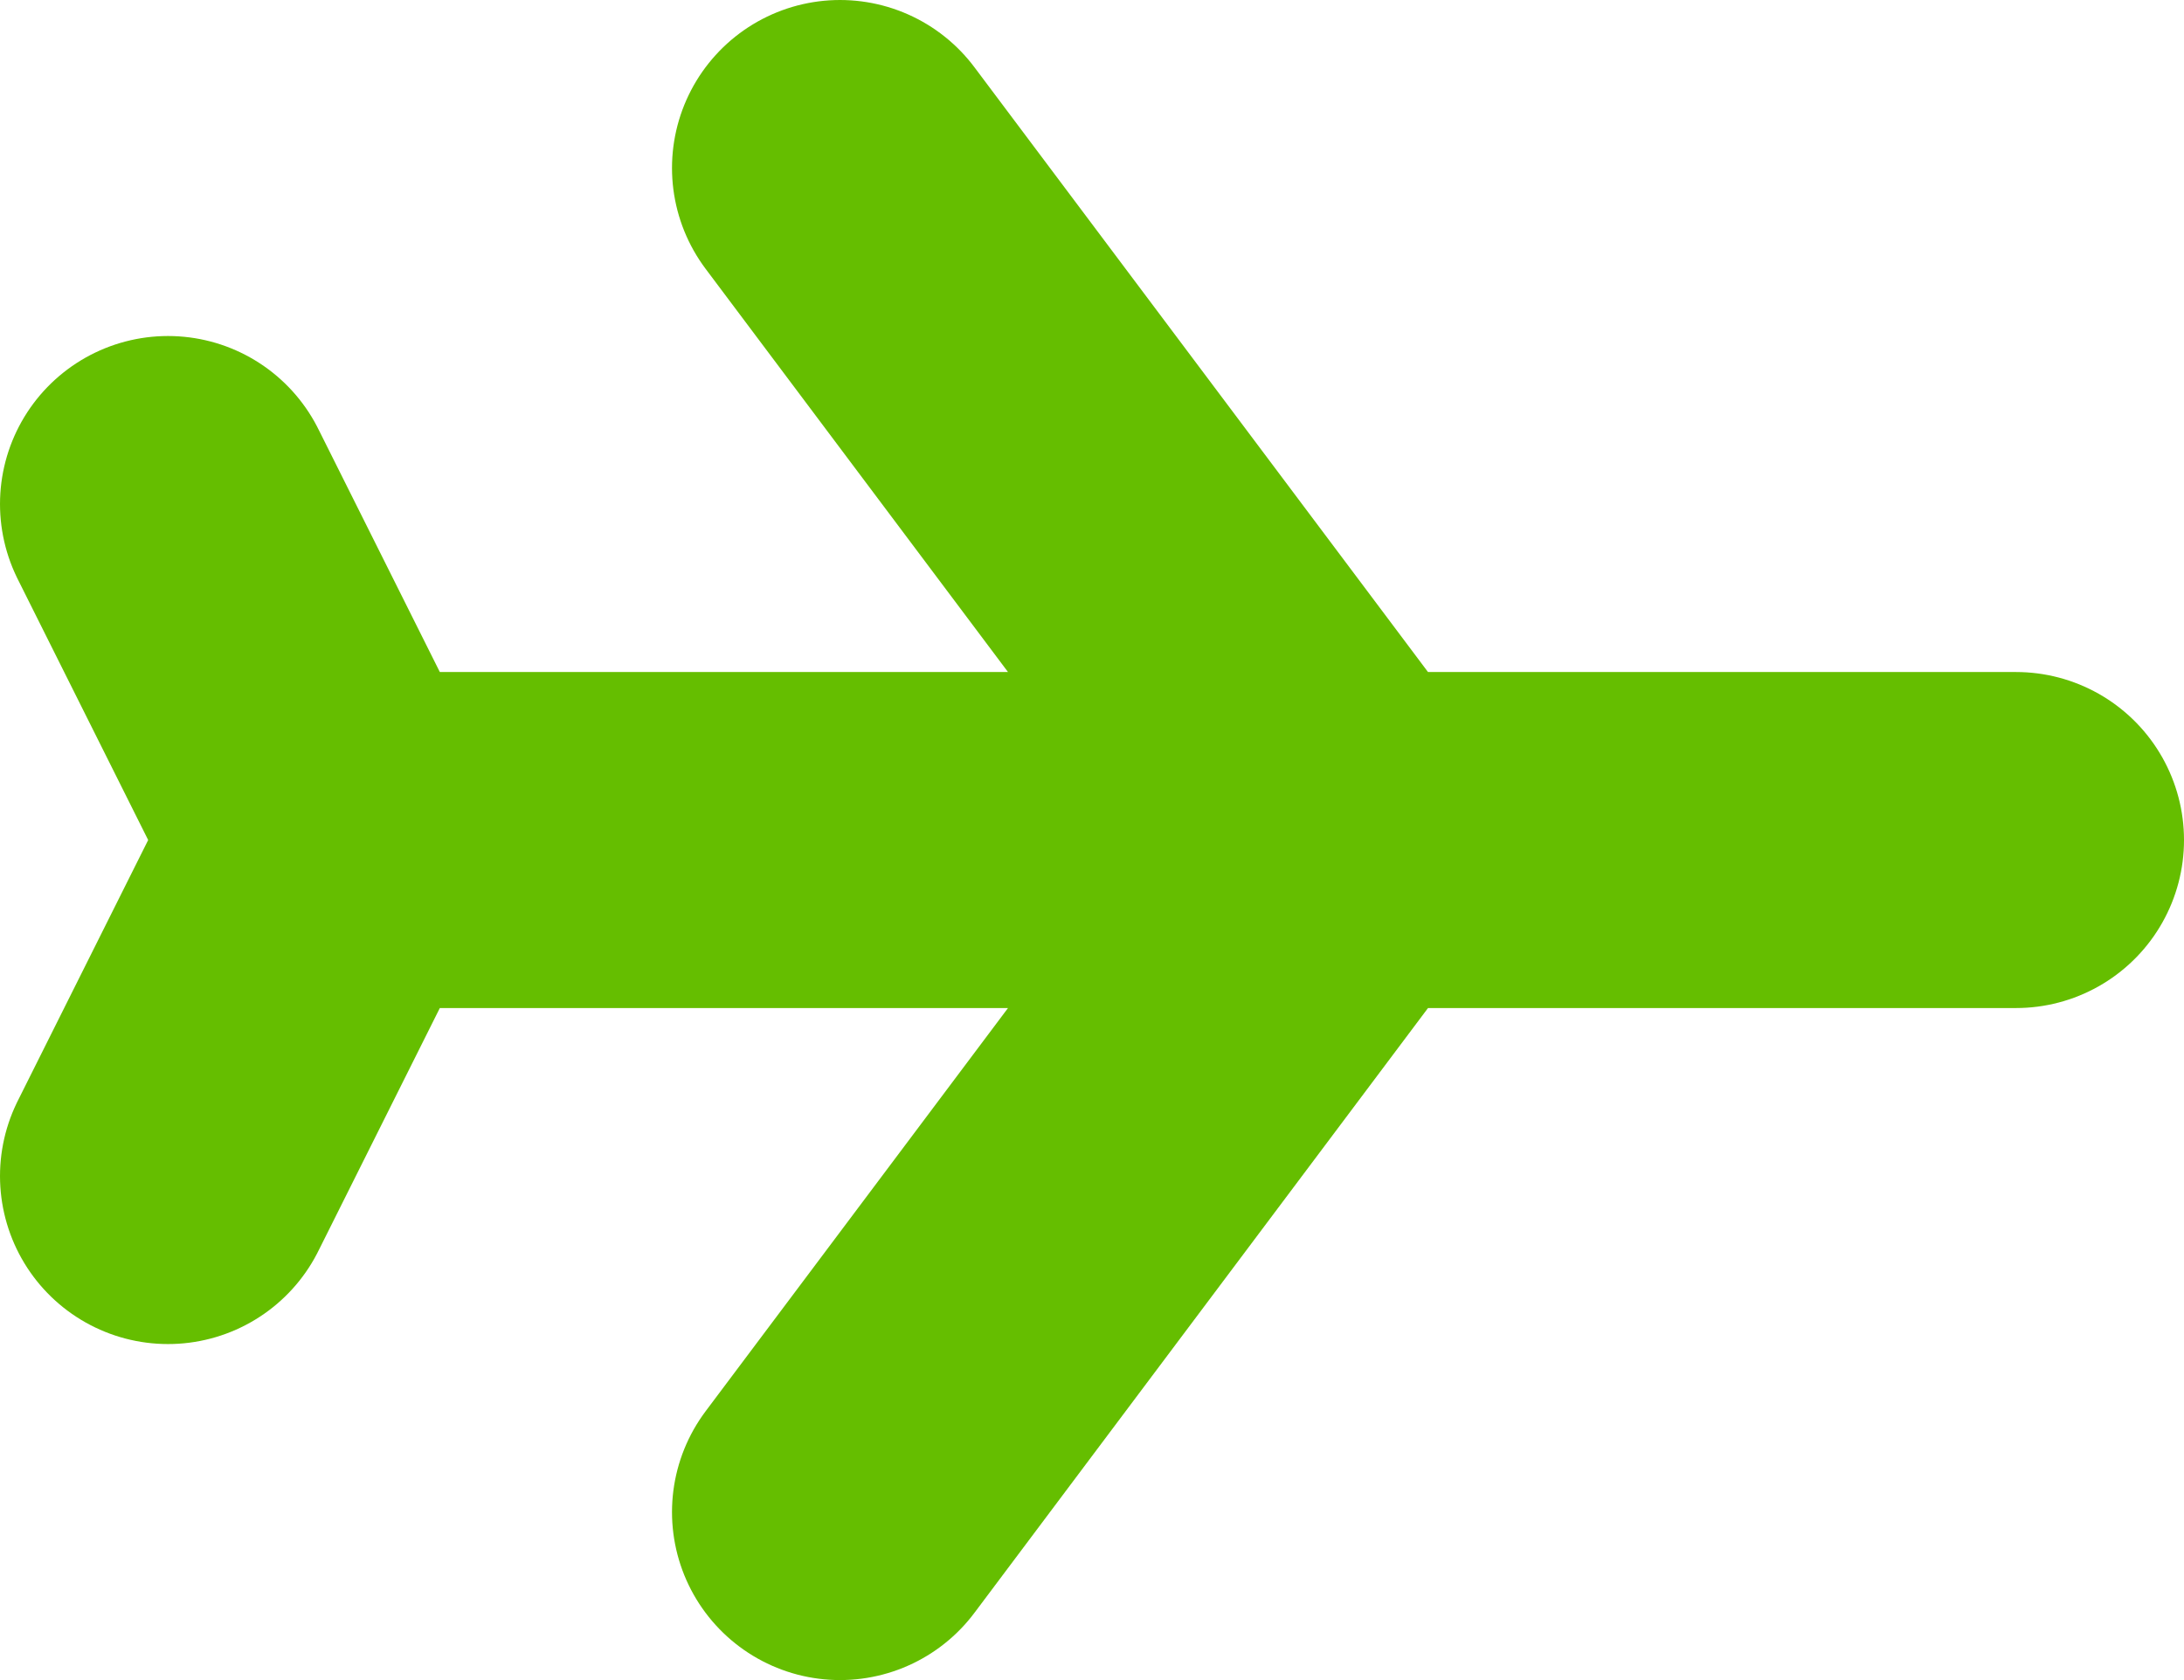
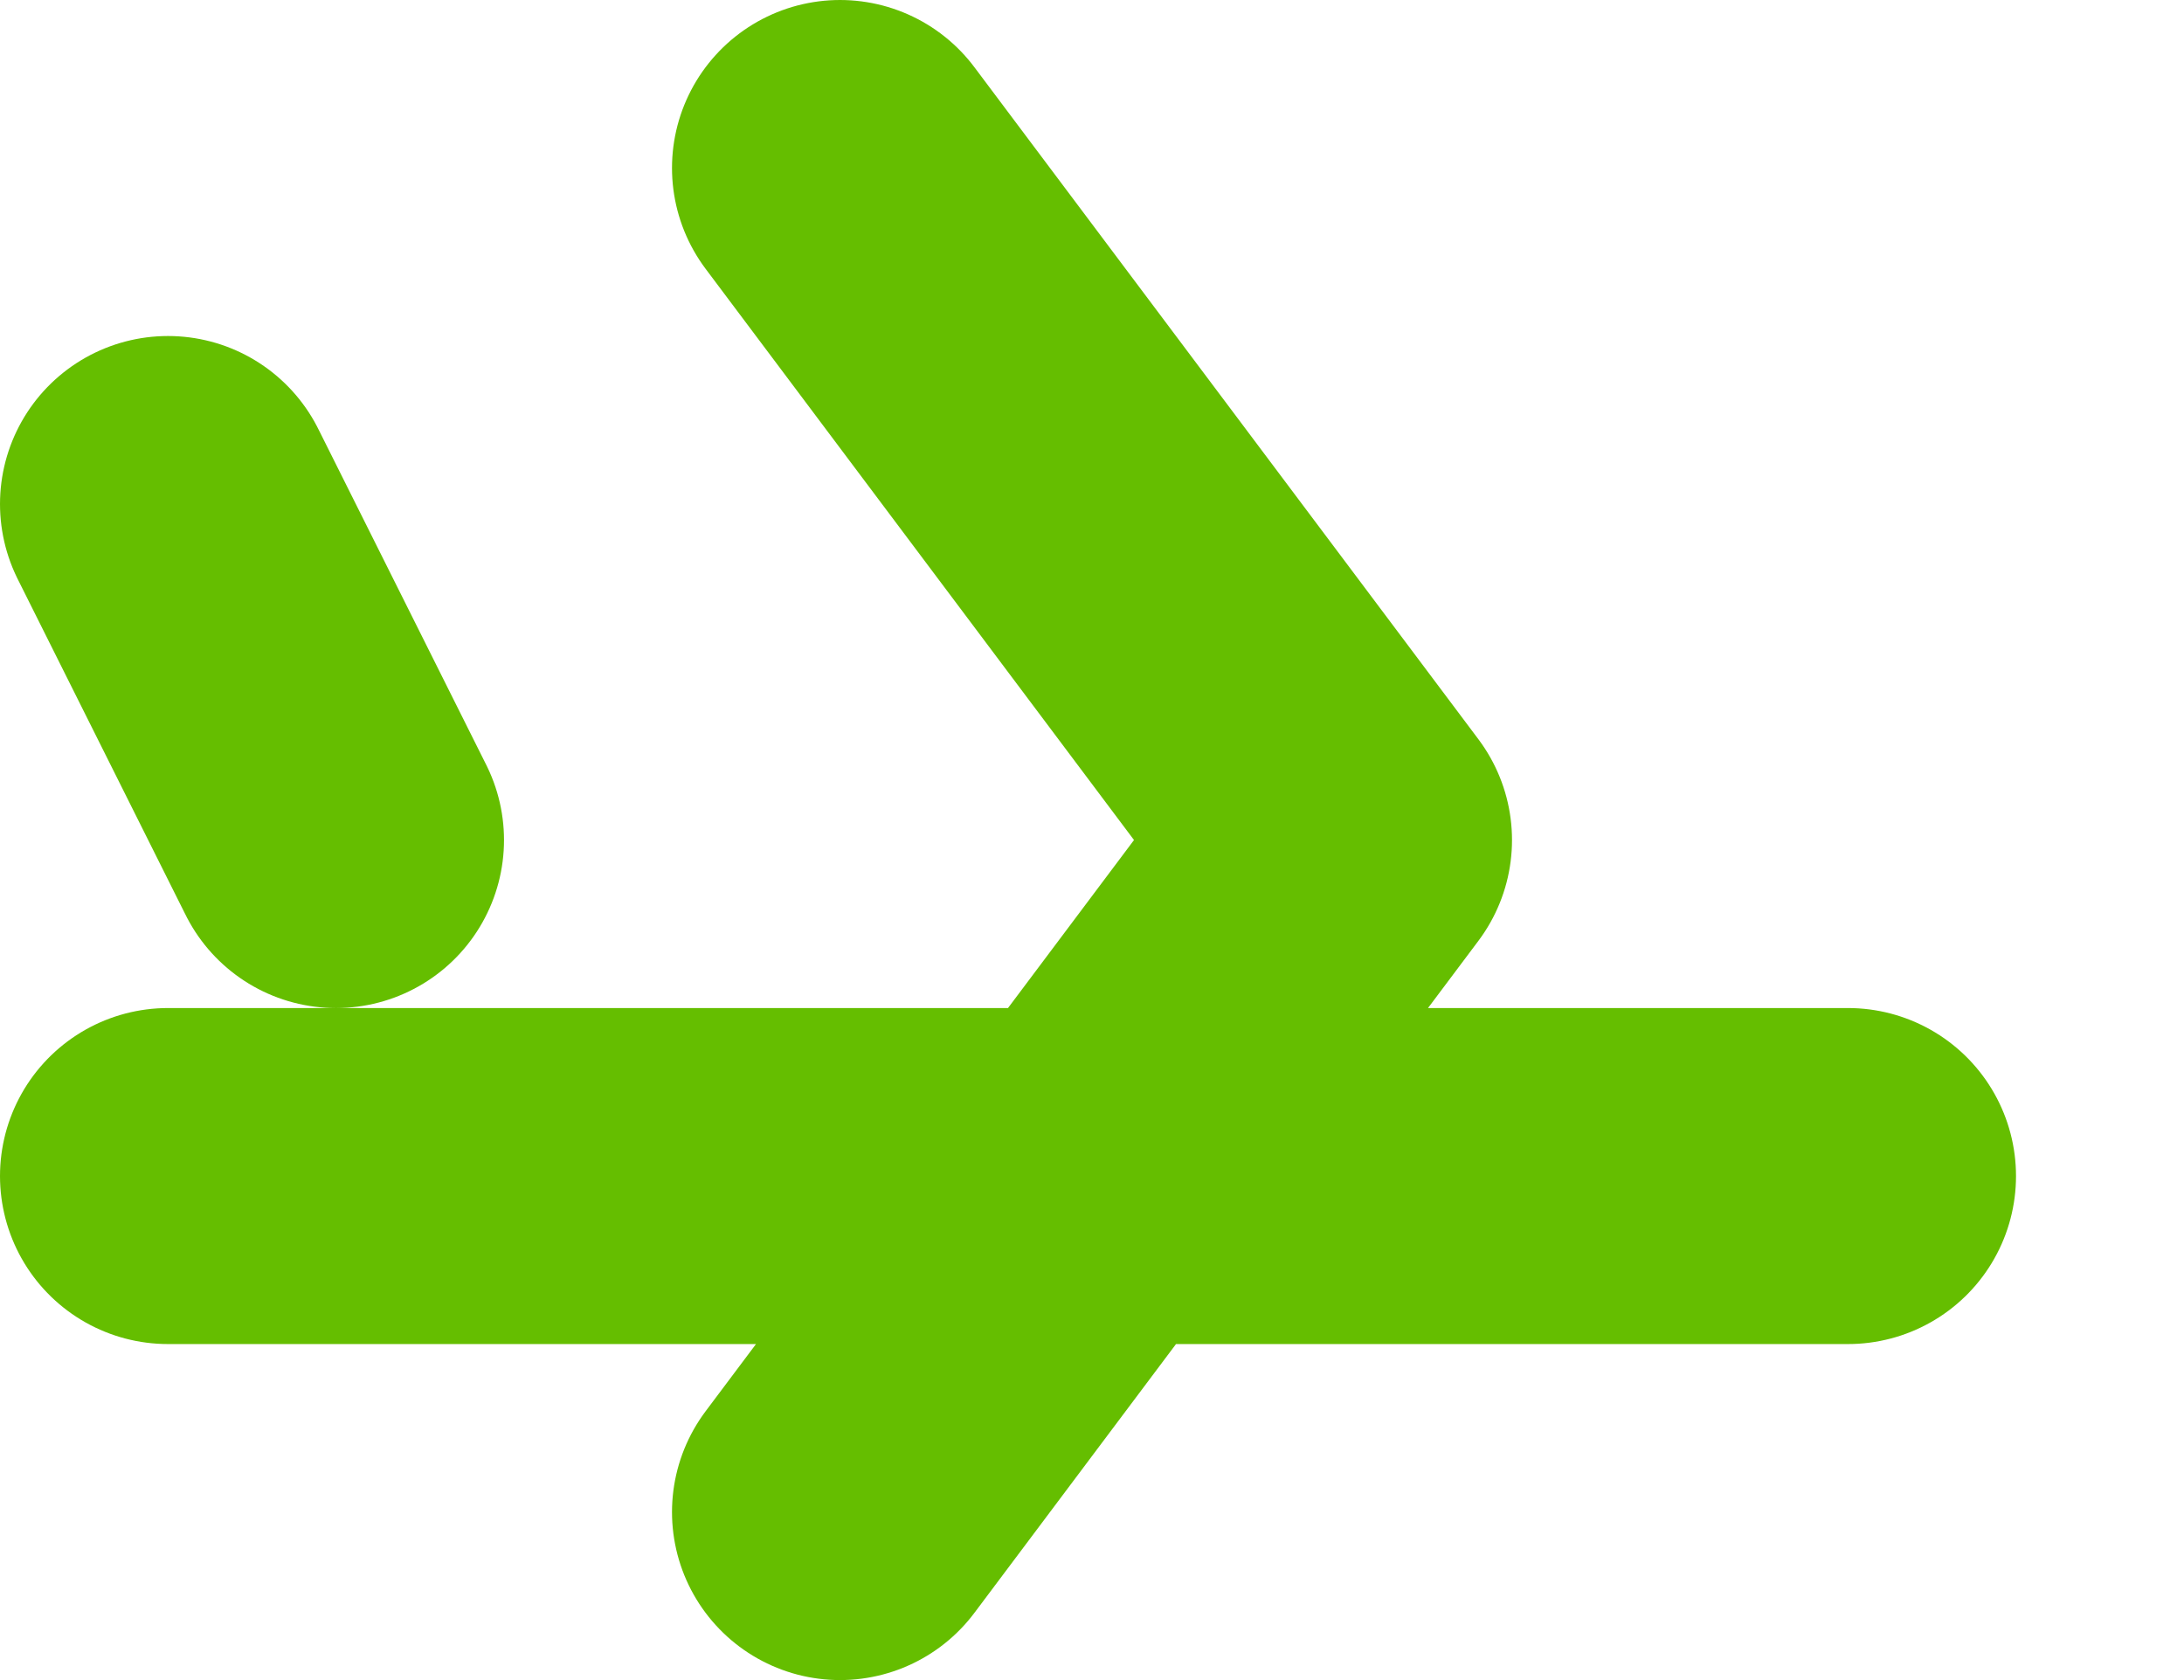
<svg xmlns="http://www.w3.org/2000/svg" viewBox="0 0 13 10">
-   <path d="M5 1l3 4M1 3l1 2m3 4l3-4M1 7l1-2m0 0h10" fill="none" fill-rule="evenodd" stroke="#65BE00" stroke-linecap="round" stroke-width="2" />
+   <path d="M5 1l3 4M1 3l1 2m3 4l3-4M1 7m0 0h10" fill="none" fill-rule="evenodd" stroke="#65BE00" stroke-linecap="round" stroke-width="2" />
</svg>